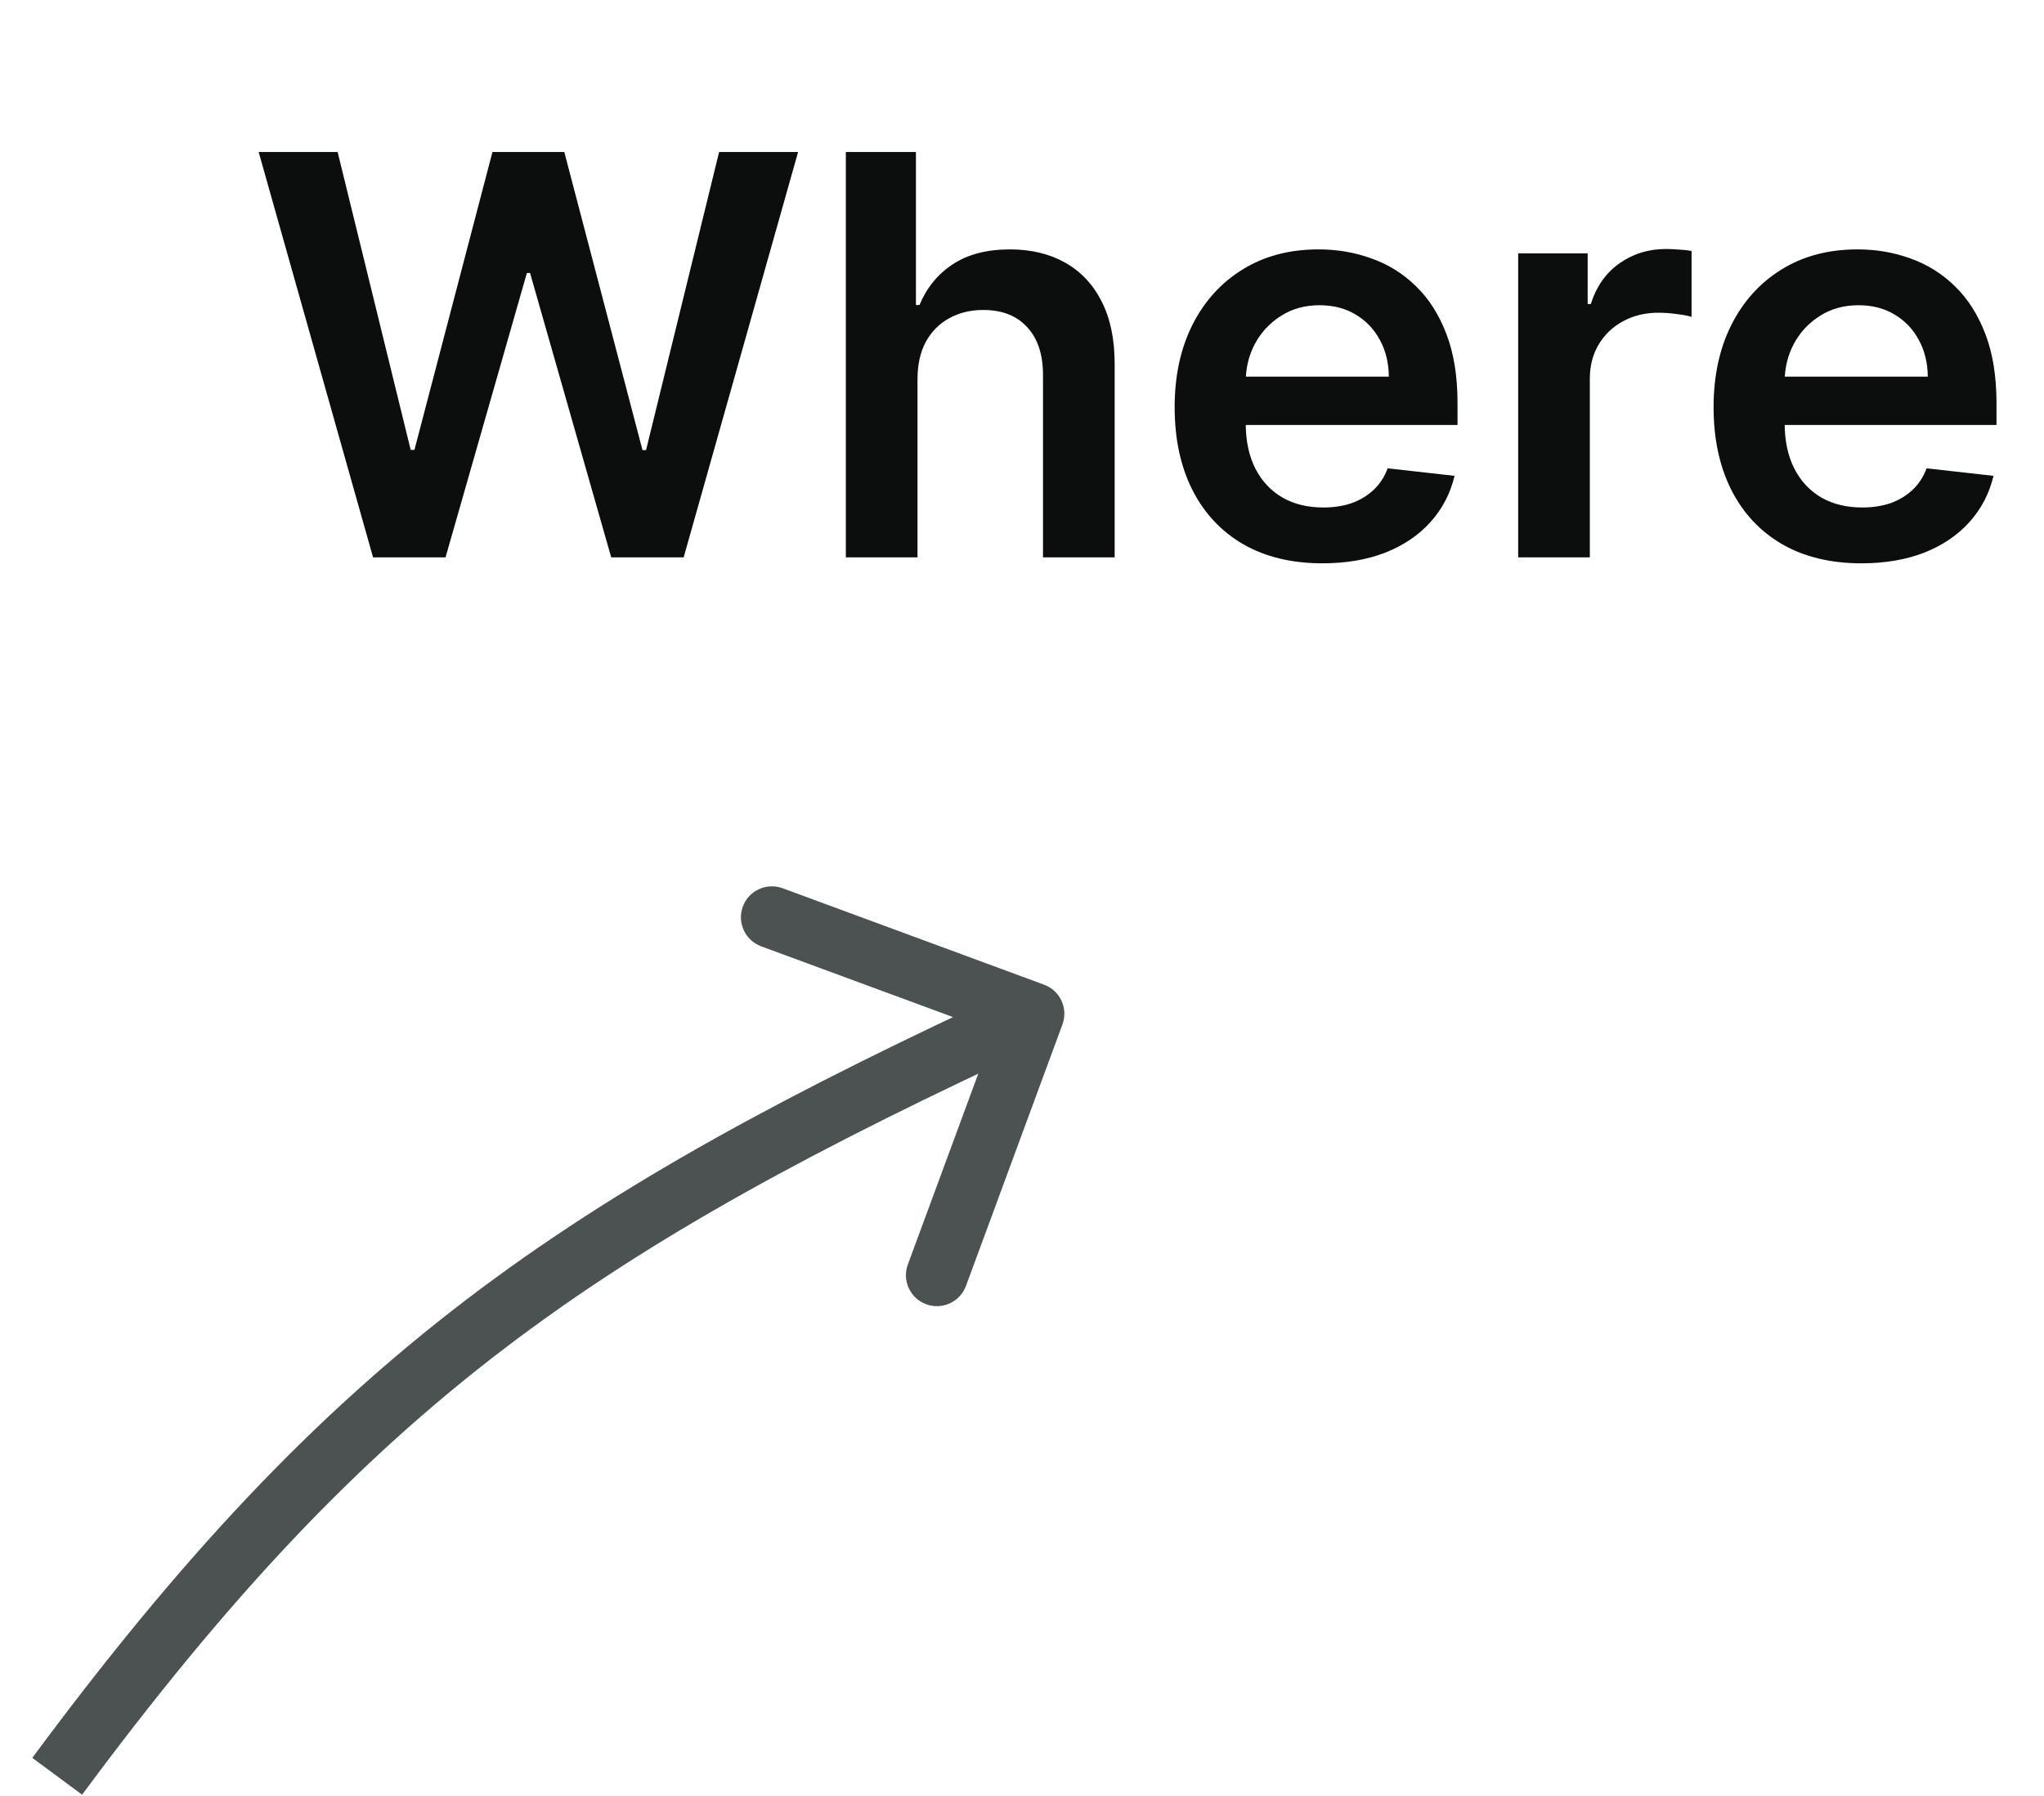
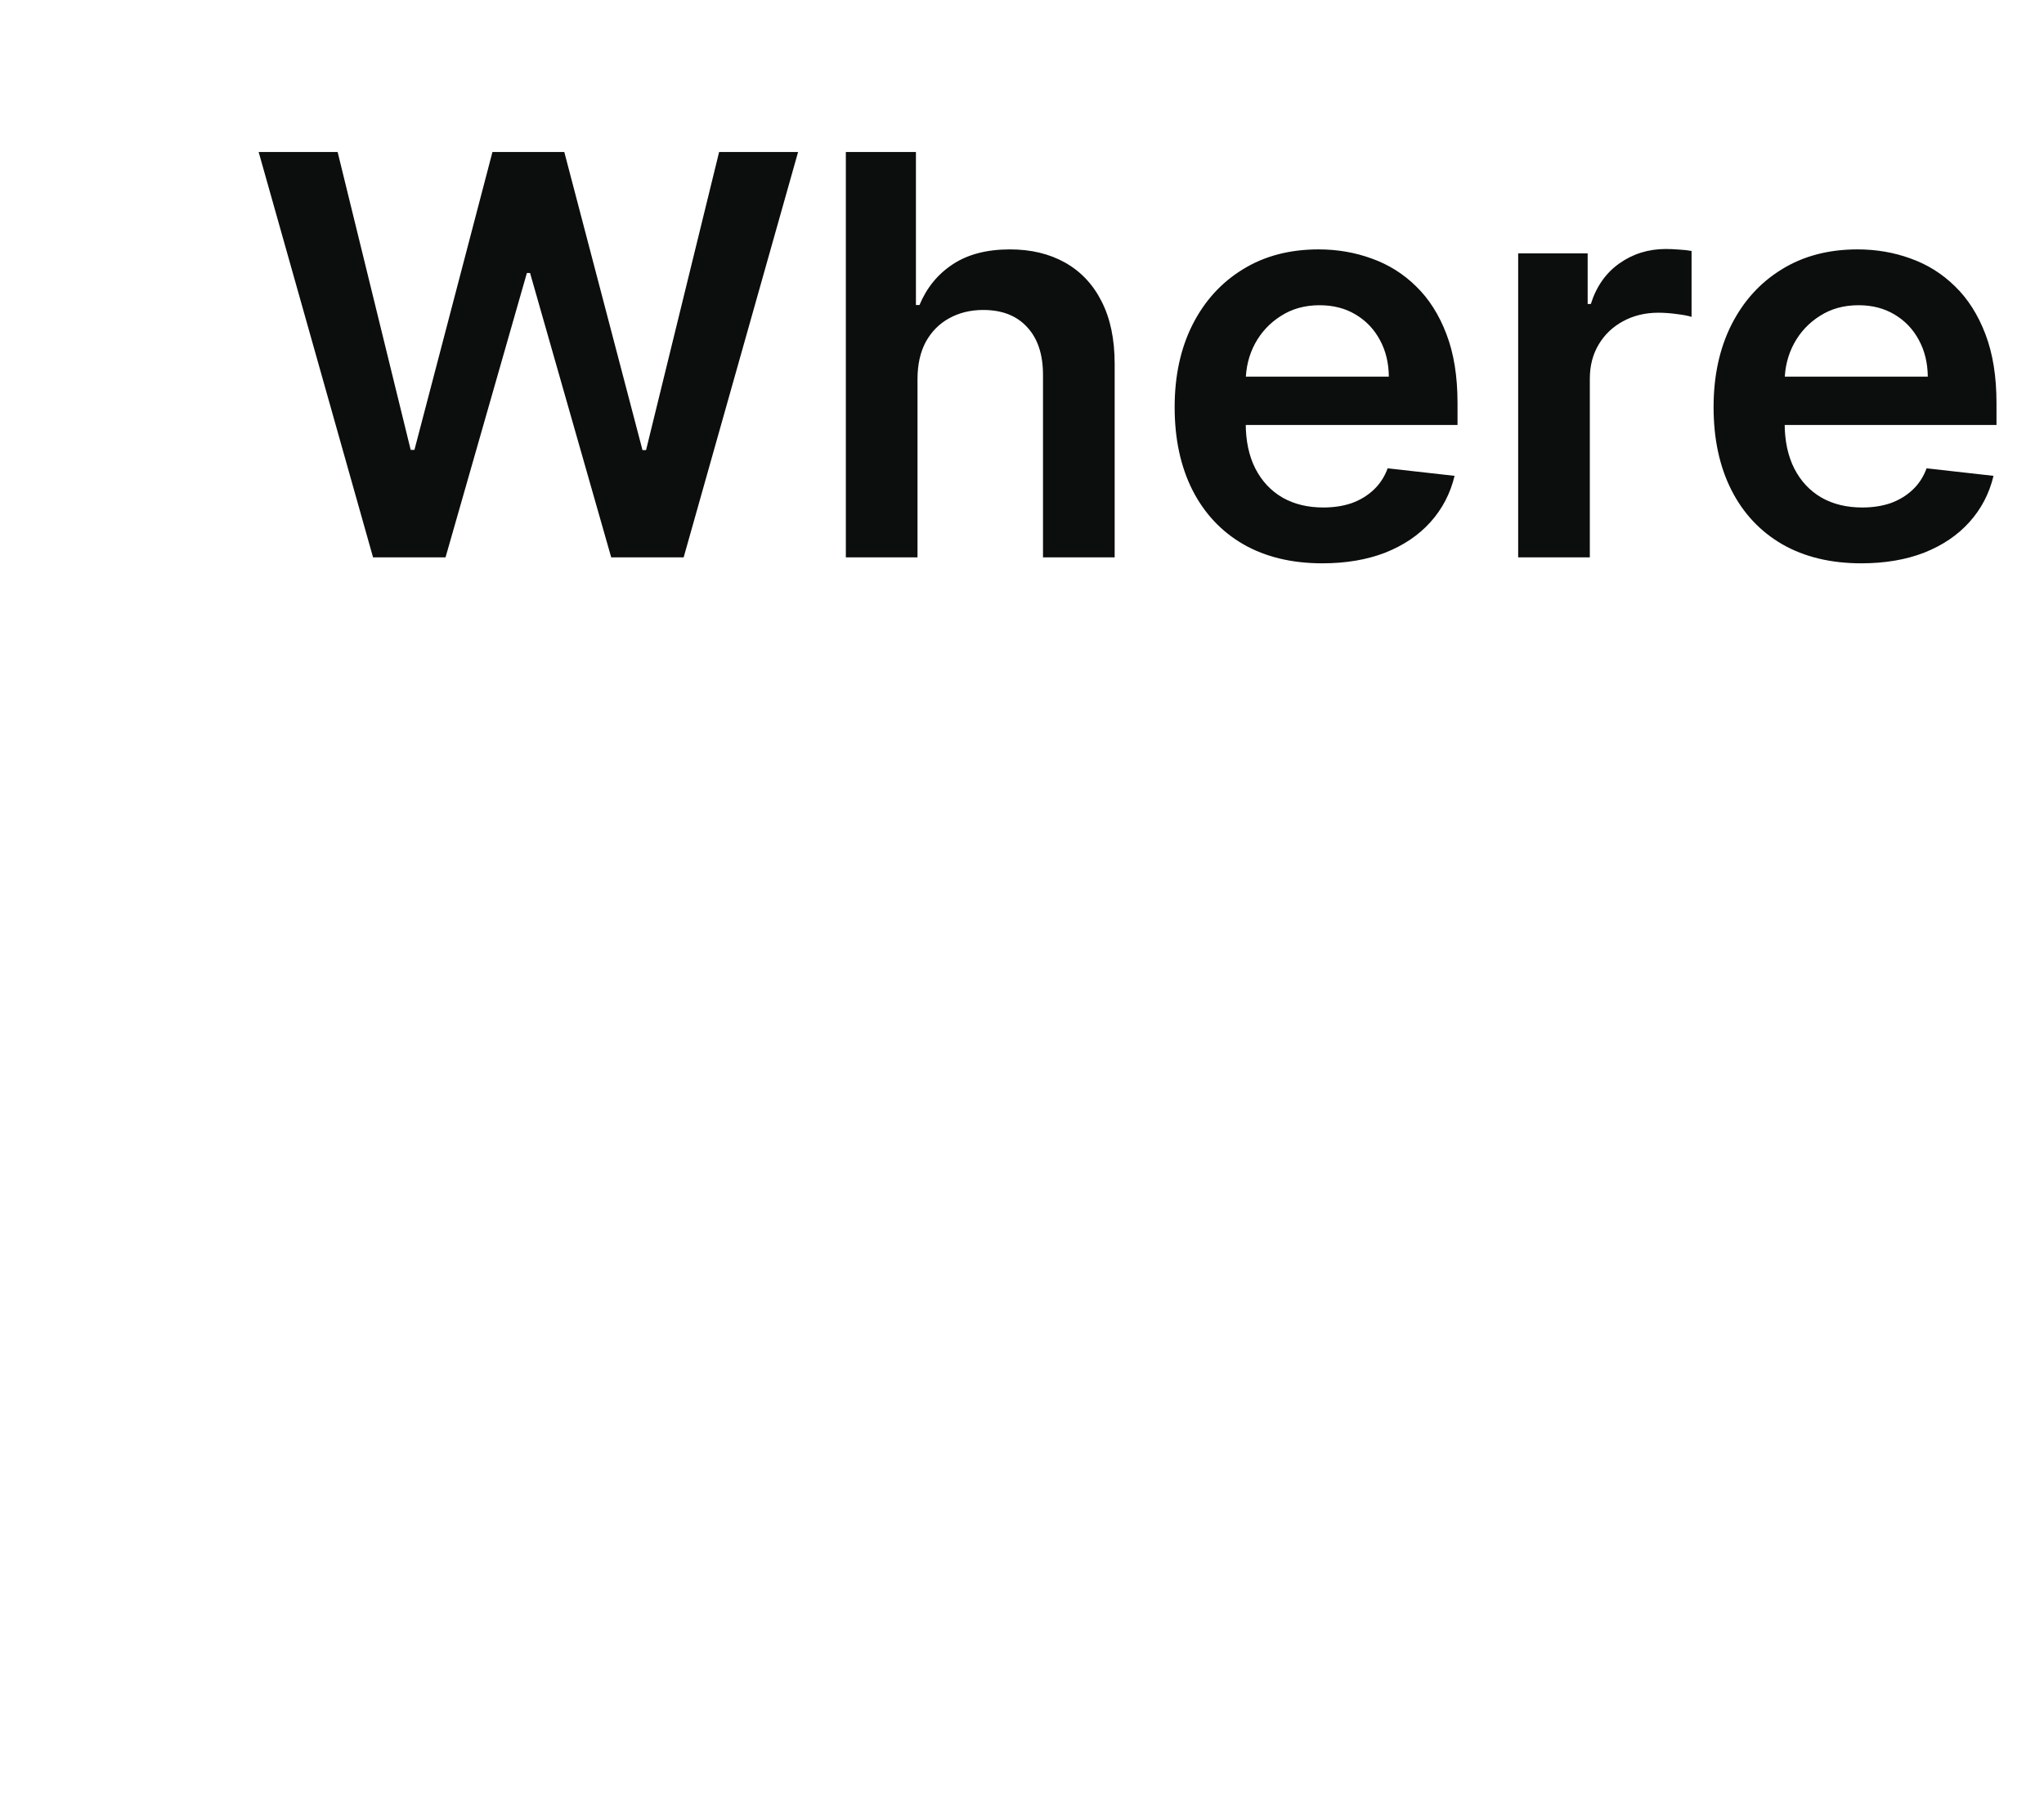
<svg xmlns="http://www.w3.org/2000/svg" width="66" height="58" viewBox="0 0 66 58" fill="none">
  <path d="M12.046 18L8.352 4.909H10.902L13.261 14.529H13.382L15.901 4.909H18.221L20.746 14.536H20.861L23.22 4.909H25.77L22.075 18H19.736L17.115 8.815H17.013L14.386 18H12.046ZM29.626 12.247V18H27.312V4.909H29.575V9.85H29.69C29.92 9.296 30.276 8.859 30.757 8.54C31.243 8.216 31.861 8.054 32.611 8.054C33.293 8.054 33.887 8.197 34.394 8.482C34.901 8.768 35.294 9.185 35.571 9.735C35.852 10.285 35.992 10.956 35.992 11.749V18H33.678V12.107C33.678 11.446 33.508 10.932 33.167 10.566C32.83 10.195 32.357 10.01 31.748 10.01C31.339 10.01 30.973 10.099 30.649 10.278C30.329 10.453 30.078 10.707 29.894 11.039C29.715 11.371 29.626 11.774 29.626 12.247ZM42.698 18.192C41.713 18.192 40.863 17.987 40.147 17.578C39.435 17.165 38.888 16.581 38.504 15.827C38.121 15.068 37.929 14.175 37.929 13.148C37.929 12.139 38.121 11.252 38.504 10.489C38.892 9.722 39.433 9.126 40.128 8.7C40.823 8.269 41.639 8.054 42.576 8.054C43.181 8.054 43.752 8.152 44.289 8.348C44.83 8.54 45.308 8.838 45.721 9.243C46.139 9.648 46.467 10.163 46.705 10.79C46.944 11.412 47.063 12.153 47.063 13.014V13.724H39.016V12.164H44.845C44.841 11.721 44.745 11.327 44.558 10.982C44.37 10.632 44.108 10.357 43.772 10.157C43.439 9.957 43.051 9.857 42.608 9.857C42.135 9.857 41.72 9.972 41.362 10.202C41.004 10.428 40.725 10.726 40.524 11.097C40.328 11.463 40.228 11.866 40.224 12.305V13.666C40.224 14.237 40.328 14.727 40.537 15.136C40.746 15.541 41.038 15.852 41.413 16.07C41.788 16.283 42.227 16.389 42.73 16.389C43.066 16.389 43.371 16.342 43.644 16.249C43.916 16.151 44.153 16.008 44.353 15.82C44.553 15.633 44.705 15.401 44.807 15.124L46.968 15.367C46.831 15.938 46.571 16.436 46.188 16.862C45.808 17.284 45.323 17.612 44.73 17.847C44.138 18.077 43.46 18.192 42.698 18.192ZM49.021 18V8.182H51.265V9.818H51.367C51.546 9.251 51.853 8.815 52.287 8.508C52.726 8.197 53.227 8.041 53.789 8.041C53.917 8.041 54.06 8.048 54.218 8.06C54.38 8.069 54.514 8.084 54.62 8.105V10.234C54.522 10.2 54.367 10.17 54.154 10.144C53.945 10.114 53.742 10.099 53.547 10.099C53.125 10.099 52.745 10.191 52.409 10.374C52.076 10.553 51.814 10.803 51.623 11.122C51.431 11.442 51.335 11.81 51.335 12.228V18H49.021ZM60.1 18.192C59.116 18.192 58.265 17.987 57.55 17.578C56.838 17.165 56.29 16.581 55.907 15.827C55.523 15.068 55.331 14.175 55.331 13.148C55.331 12.139 55.523 11.252 55.907 10.489C56.295 9.722 56.836 9.126 57.53 8.7C58.225 8.269 59.041 8.054 59.978 8.054C60.584 8.054 61.155 8.152 61.692 8.348C62.233 8.54 62.71 8.838 63.123 9.243C63.541 9.648 63.869 10.163 64.108 10.79C64.346 11.412 64.466 12.153 64.466 13.014V13.724H56.418V12.164H62.248C62.243 11.721 62.148 11.327 61.96 10.982C61.773 10.632 61.511 10.357 61.174 10.157C60.841 9.957 60.454 9.857 60.011 9.857C59.538 9.857 59.122 9.972 58.764 10.202C58.406 10.428 58.127 10.726 57.927 11.097C57.731 11.463 57.63 11.866 57.626 12.305V13.666C57.626 14.237 57.731 14.727 57.94 15.136C58.148 15.541 58.44 15.852 58.815 16.07C59.19 16.283 59.629 16.389 60.132 16.389C60.469 16.389 60.773 16.342 61.046 16.249C61.319 16.151 61.555 16.008 61.755 15.82C61.956 15.633 62.107 15.401 62.209 15.124L64.37 15.367C64.234 15.938 63.974 16.436 63.59 16.862C63.211 17.284 62.725 17.612 62.133 17.847C61.54 18.077 60.863 18.192 60.1 18.192Z" fill="#0C0D0D" />
-   <path d="M34.306 33.084C34.497 32.566 34.232 31.991 33.714 31.8L25.27 28.685C24.752 28.494 24.177 28.759 23.986 29.277C23.795 29.795 24.06 30.37 24.578 30.561L32.084 33.33L29.314 40.836C29.123 41.354 29.388 41.929 29.906 42.12C30.424 42.311 30.999 42.046 31.191 41.528L34.306 33.084ZM2.651 57.959C7.369 51.586 11.499 47.204 16.252 43.576C21.013 39.942 26.437 37.034 33.786 33.647L32.949 31.83C25.555 35.238 19.975 38.219 15.039 41.986C10.095 45.76 5.837 50.293 1.043 56.769L2.651 57.959Z" fill="#4C5251" />
</svg>